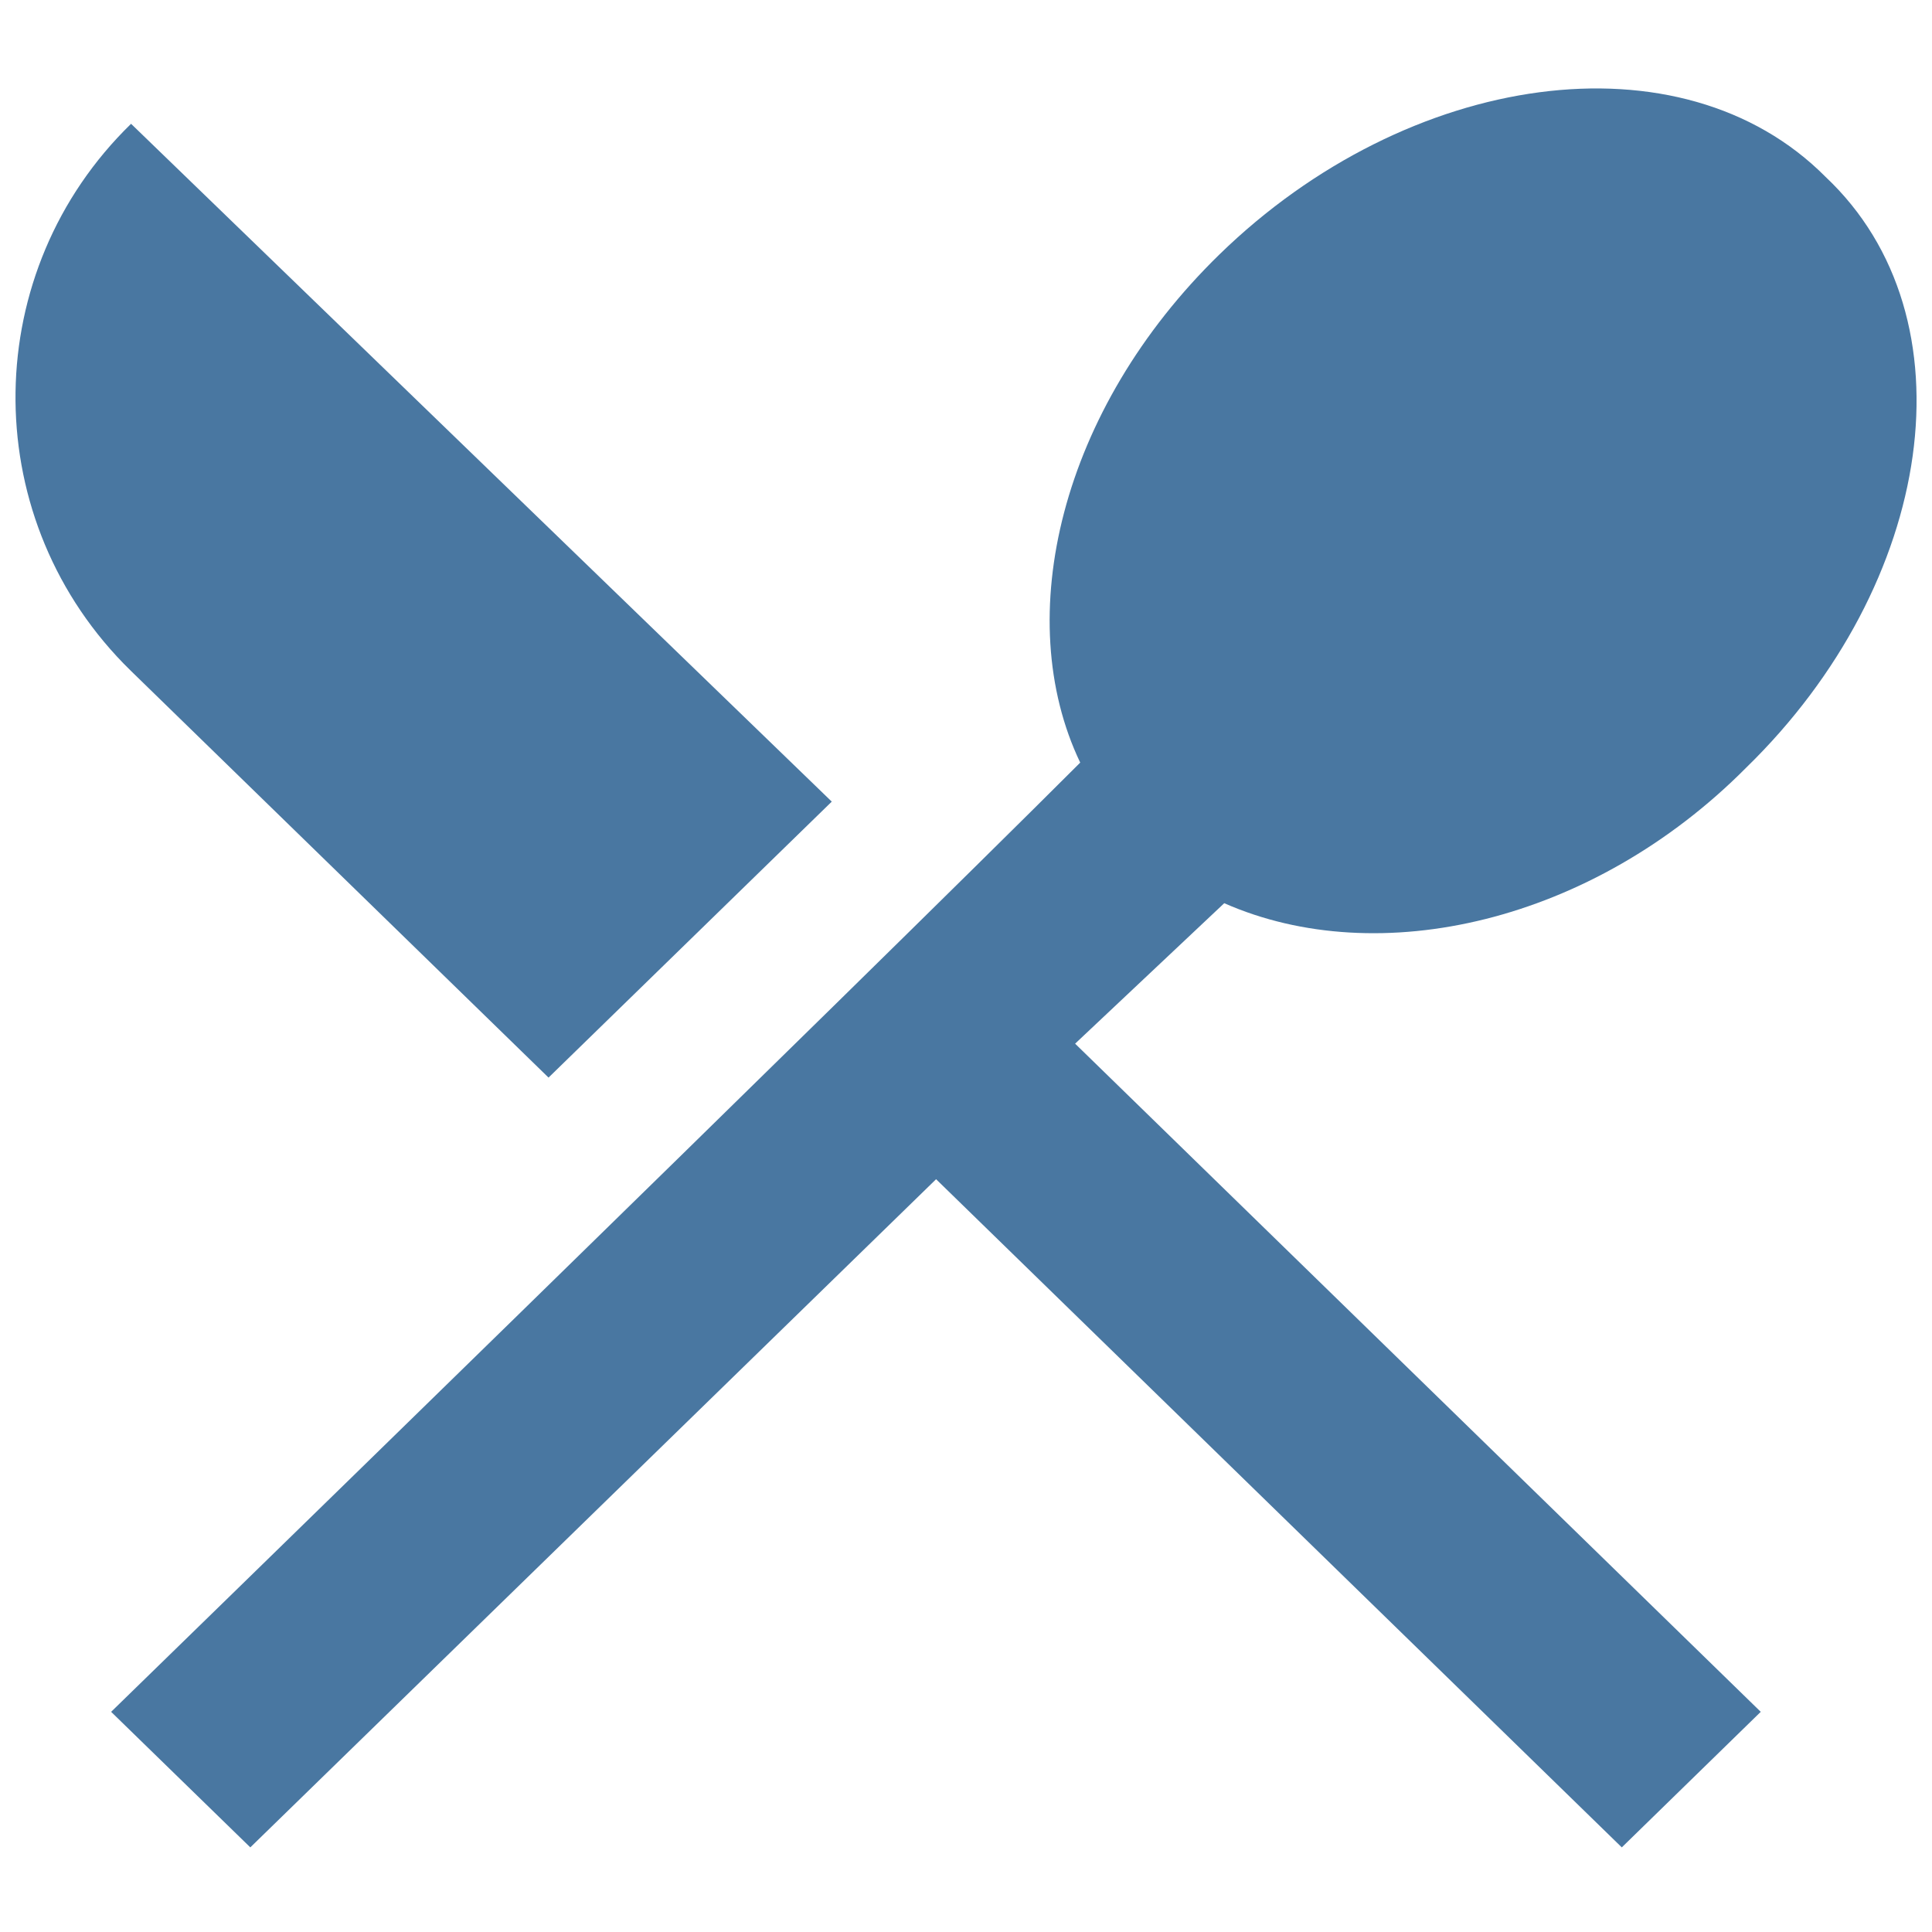
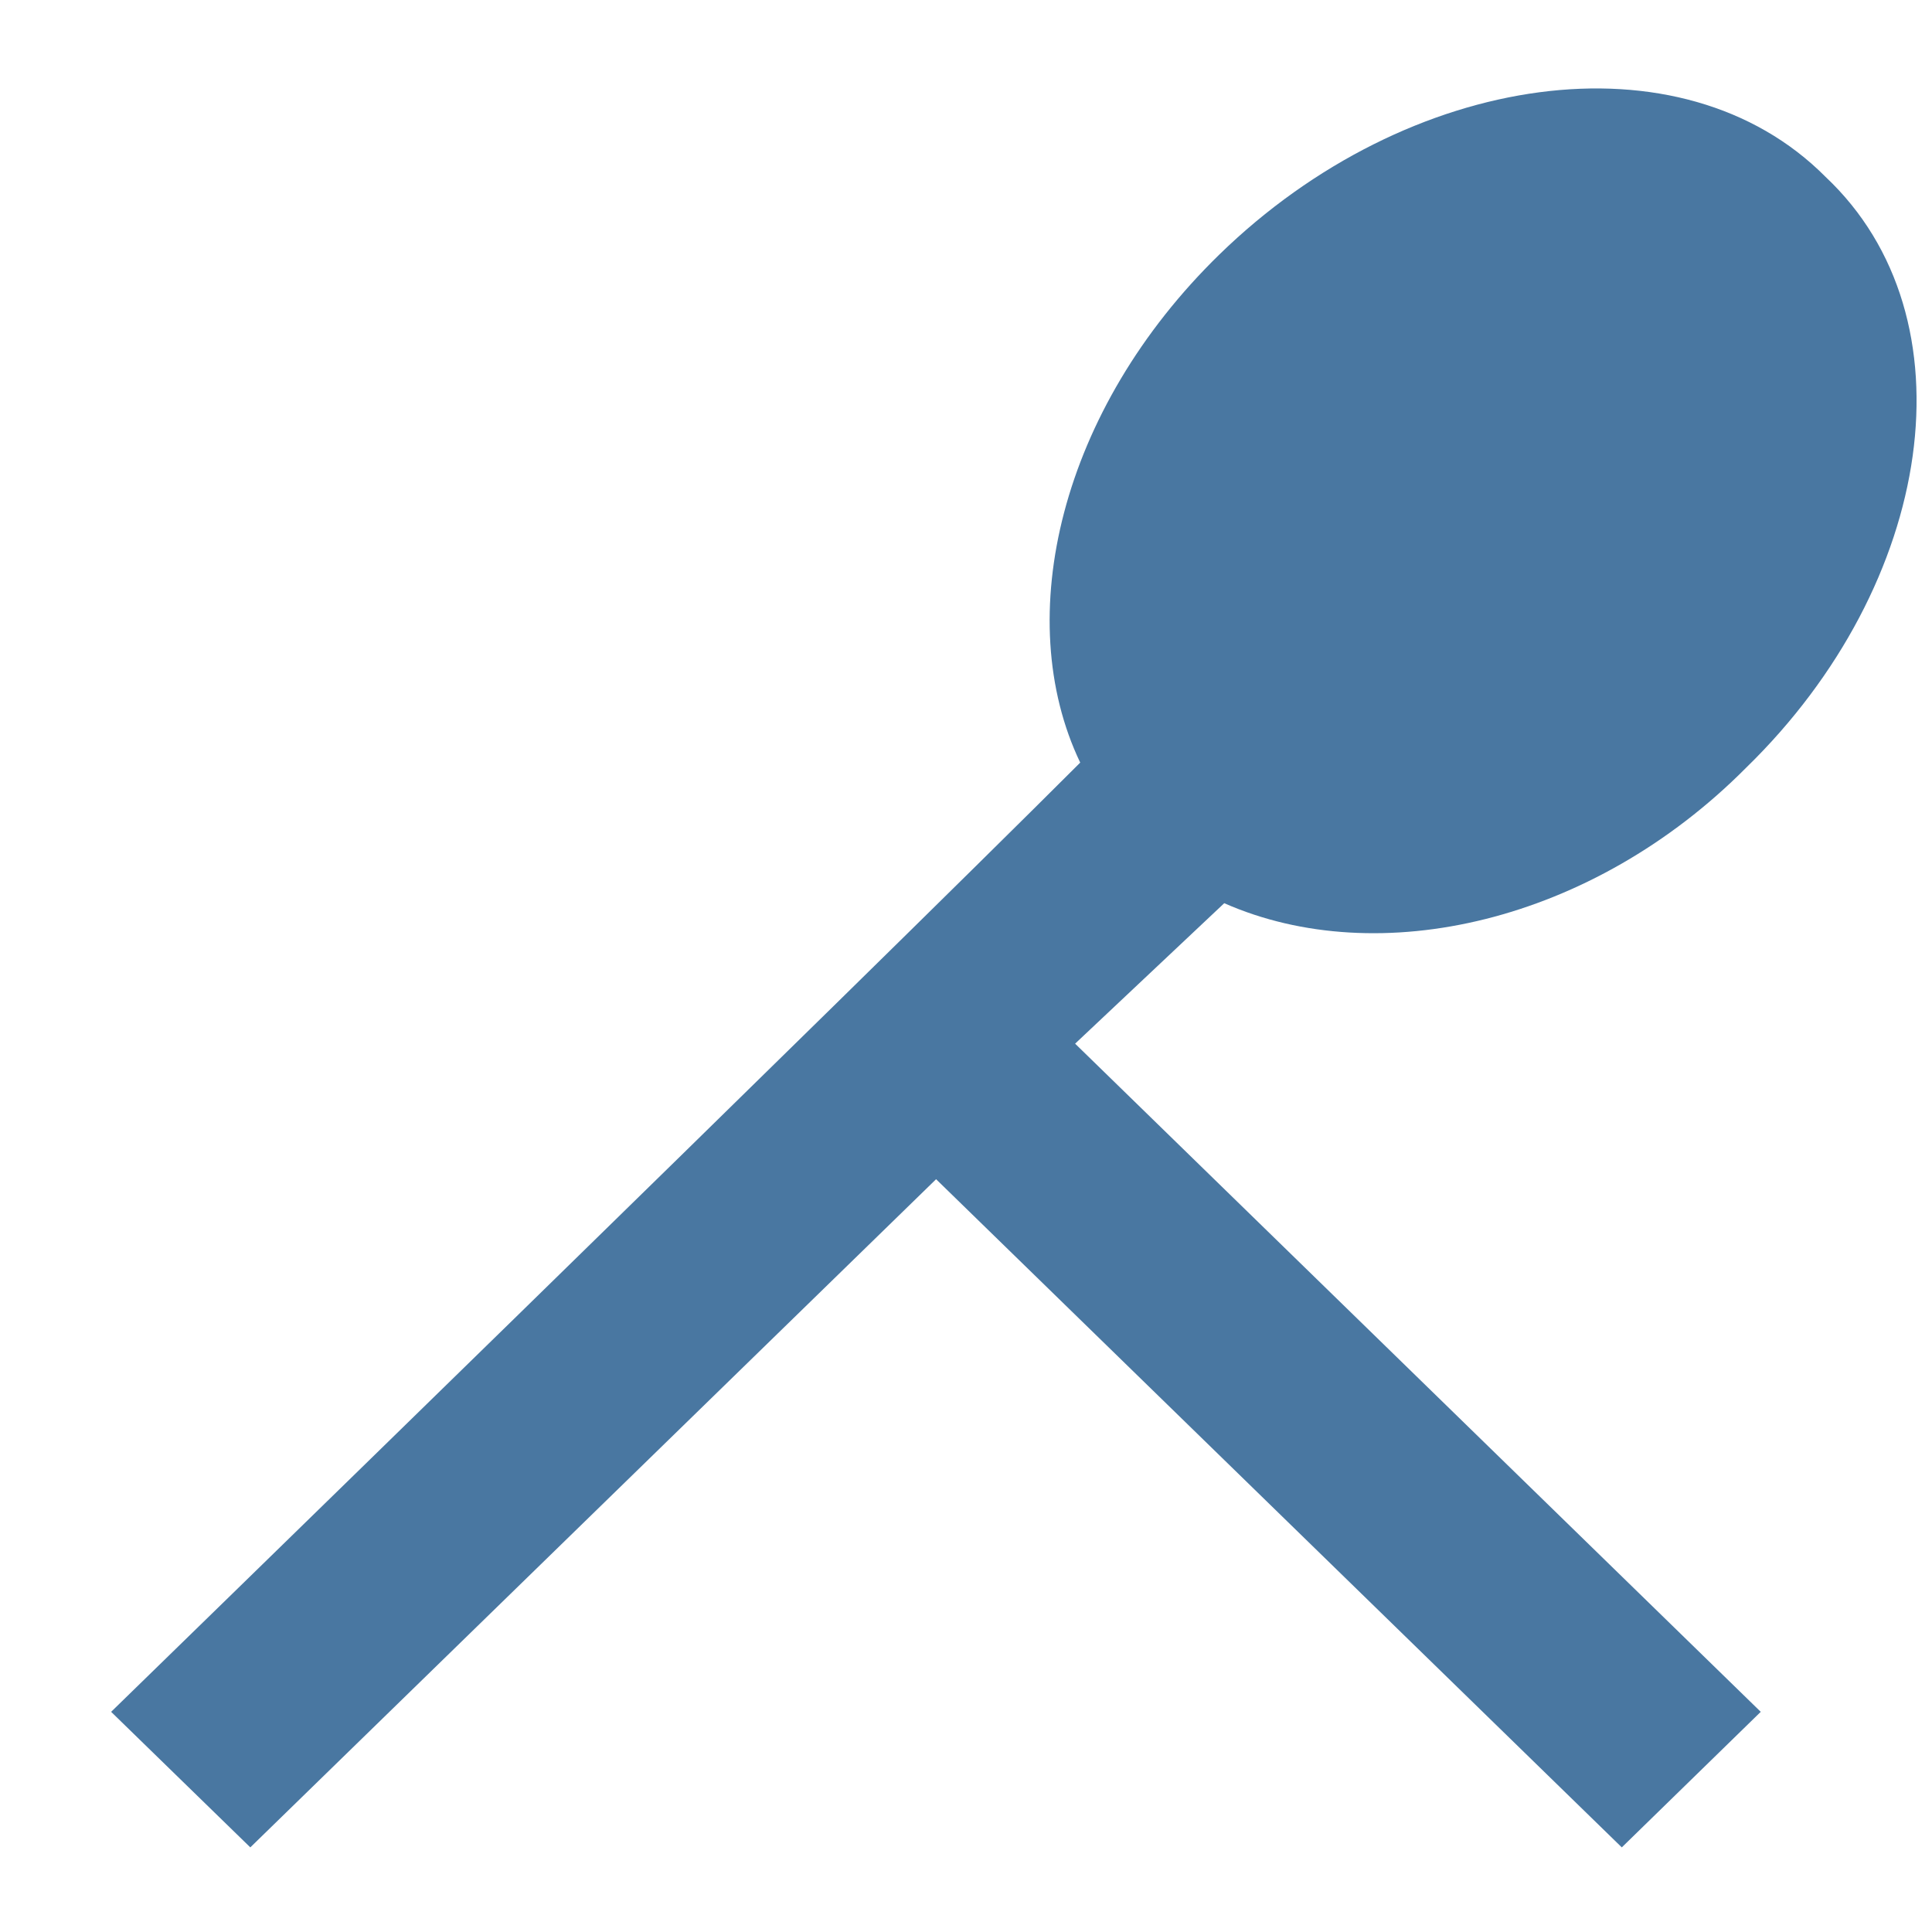
<svg xmlns="http://www.w3.org/2000/svg" id="Capa_1" data-name="Capa 1" viewBox="0 0 250 250">
  <defs>
    <style>
      .cls-1 {
        fill: #4977a1;
        stroke-width: 0px;
      }
    </style>
  </defs>
-   <path class="cls-1" d="m16.96,86.83l54.02,52.61,36.65-35.71L16.96,16.02c-19.55,19.01-19.99,50.28-.98,69.83.32.33.65.66.98.98Z" />
-   <path class="cls-1" d="m158.43,116.88c19.94,8.78,47.59,2.53,67.52-17.54,24.45-23.81,29.58-58.27,10.29-76.44-18.65-18.8-54.02-13.77-78.45,10.03-20.58,20.05-26.98,46.99-18.01,65.75-28.27,28.26-125.4,122.83-125.4,122.83l18.01,17.54,88.74-86.46,88.73,86.46,17.98-17.54-88.72-86.46,19.3-18.18Z" />
+   <path class="cls-1" d="m158.43,116.88c19.94,8.78,47.59,2.53,67.52-17.54,24.45-23.81,29.58-58.27,10.29-76.44-18.65-18.8-54.02-13.77-78.45,10.03-20.58,20.05-26.98,46.99-18.01,65.75-28.27,28.26-125.4,122.83-125.4,122.83l18.01,17.54,88.74-86.46,88.73,86.46,17.98-17.54-88.72-86.46,19.3-18.18" />
</svg>